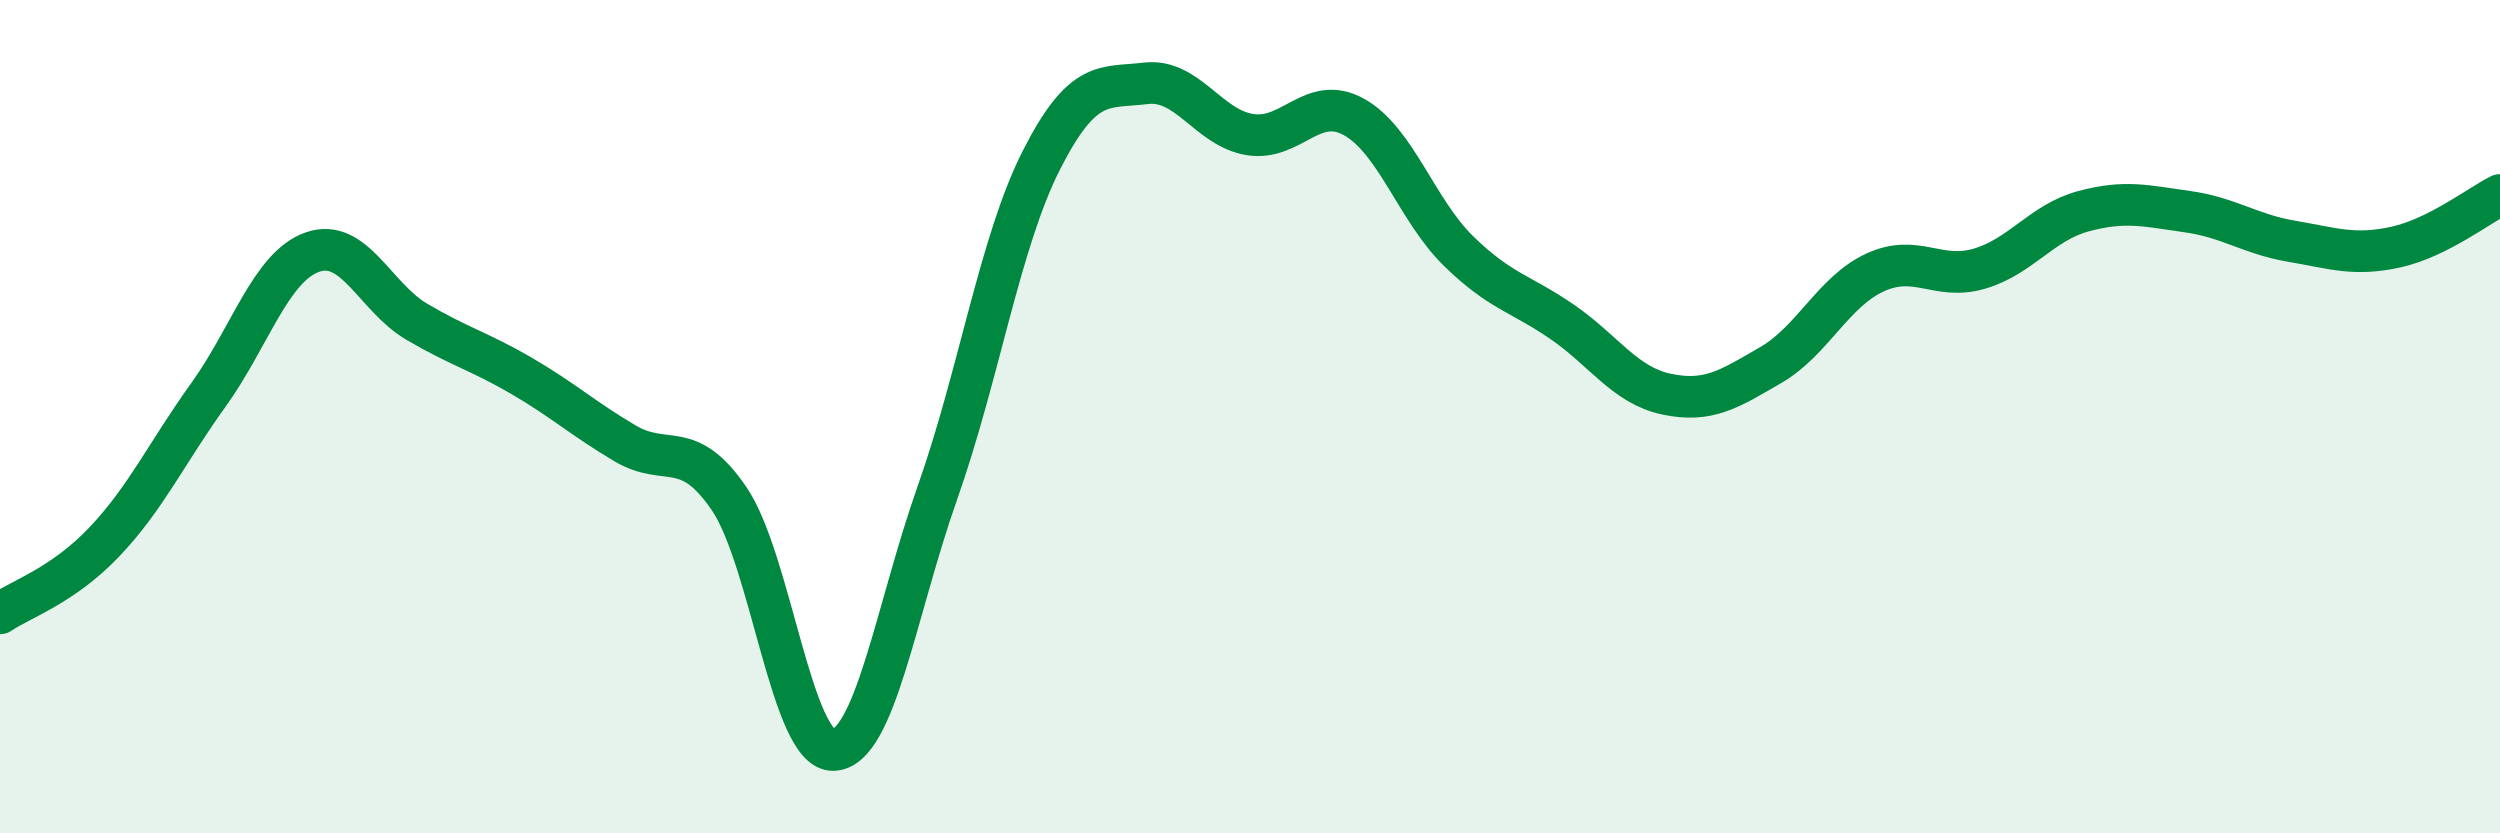
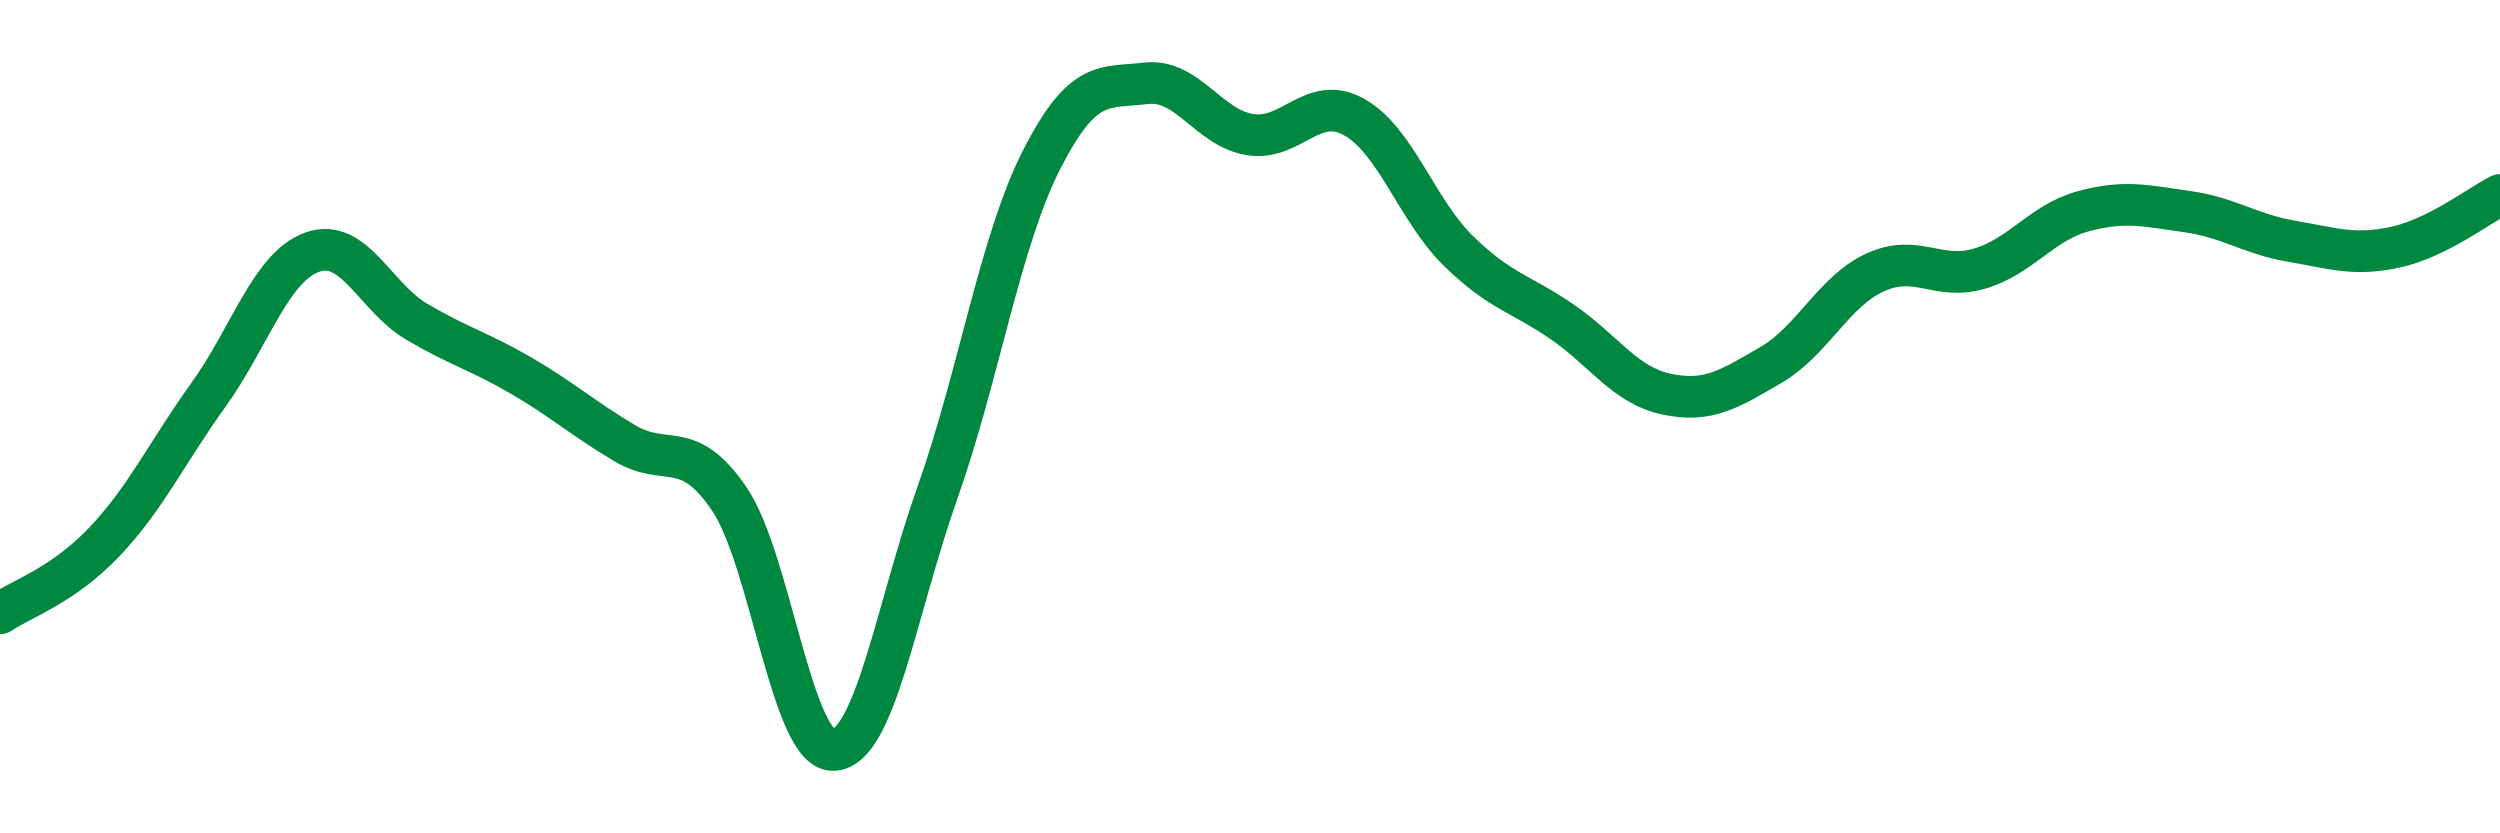
<svg xmlns="http://www.w3.org/2000/svg" width="60" height="20" viewBox="0 0 60 20">
-   <path d="M 0,14.72 C 0.5,14.38 1.5,14.06 2.5,13.01 C 3.5,11.96 4,10.87 5,9.48 C 6,8.09 6.5,6.4 7.5,6.05 C 8.5,5.7 9,7.13 10,7.72 C 11,8.31 11.5,8.43 12.5,9.01 C 13.5,9.59 14,10.05 15,10.64 C 16,11.23 16.5,10.5 17.5,11.97 C 18.5,13.44 19,18.03 20,18 C 21,17.97 21.5,14.65 22.5,11.82 C 23.5,8.99 24,5.79 25,3.83 C 26,1.87 26.5,2.12 27.5,2 C 28.5,1.88 29,3.07 30,3.23 C 31,3.39 31.5,2.25 32.5,2.81 C 33.5,3.37 34,5.04 35,6.02 C 36,7 36.5,7.04 37.5,7.73 C 38.5,8.42 39,9.25 40,9.46 C 41,9.67 41.5,9.34 42.5,8.76 C 43.5,8.18 44,7 45,6.54 C 46,6.08 46.5,6.74 47.5,6.45 C 48.5,6.16 49,5.34 50,5.07 C 51,4.8 51.5,4.94 52.5,5.08 C 53.5,5.22 54,5.62 55,5.79 C 56,5.96 56.5,6.15 57.5,5.93 C 58.5,5.71 59.5,4.93 60,4.68L60 20L0 20Z" fill="#008740" opacity="0.1" stroke-linecap="round" stroke-linejoin="round" />
  <path d="M 0,14.72 C 0.5,14.38 1.5,14.06 2.5,13.01 C 3.5,11.96 4,10.87 5,9.48 C 6,8.09 6.5,6.4 7.5,6.05 C 8.5,5.7 9,7.13 10,7.72 C 11,8.31 11.5,8.43 12.5,9.01 C 13.5,9.59 14,10.05 15,10.64 C 16,11.23 16.5,10.5 17.5,11.97 C 18.5,13.44 19,18.03 20,18 C 21,17.97 21.5,14.65 22.5,11.82 C 23.5,8.99 24,5.79 25,3.83 C 26,1.87 26.5,2.12 27.5,2 C 28.5,1.88 29,3.07 30,3.23 C 31,3.39 31.5,2.25 32.5,2.81 C 33.5,3.37 34,5.04 35,6.02 C 36,7 36.5,7.04 37.5,7.73 C 38.5,8.42 39,9.25 40,9.46 C 41,9.67 41.5,9.34 42.5,8.76 C 43.5,8.18 44,7 45,6.54 C 46,6.08 46.5,6.74 47.5,6.45 C 48.5,6.16 49,5.34 50,5.07 C 51,4.8 51.5,4.94 52.5,5.08 C 53.5,5.22 54,5.62 55,5.79 C 56,5.96 56.5,6.15 57.5,5.93 C 58.5,5.71 59.5,4.93 60,4.68" stroke="#008740" stroke-width="1" fill="none" stroke-linecap="round" stroke-linejoin="round" />
</svg>